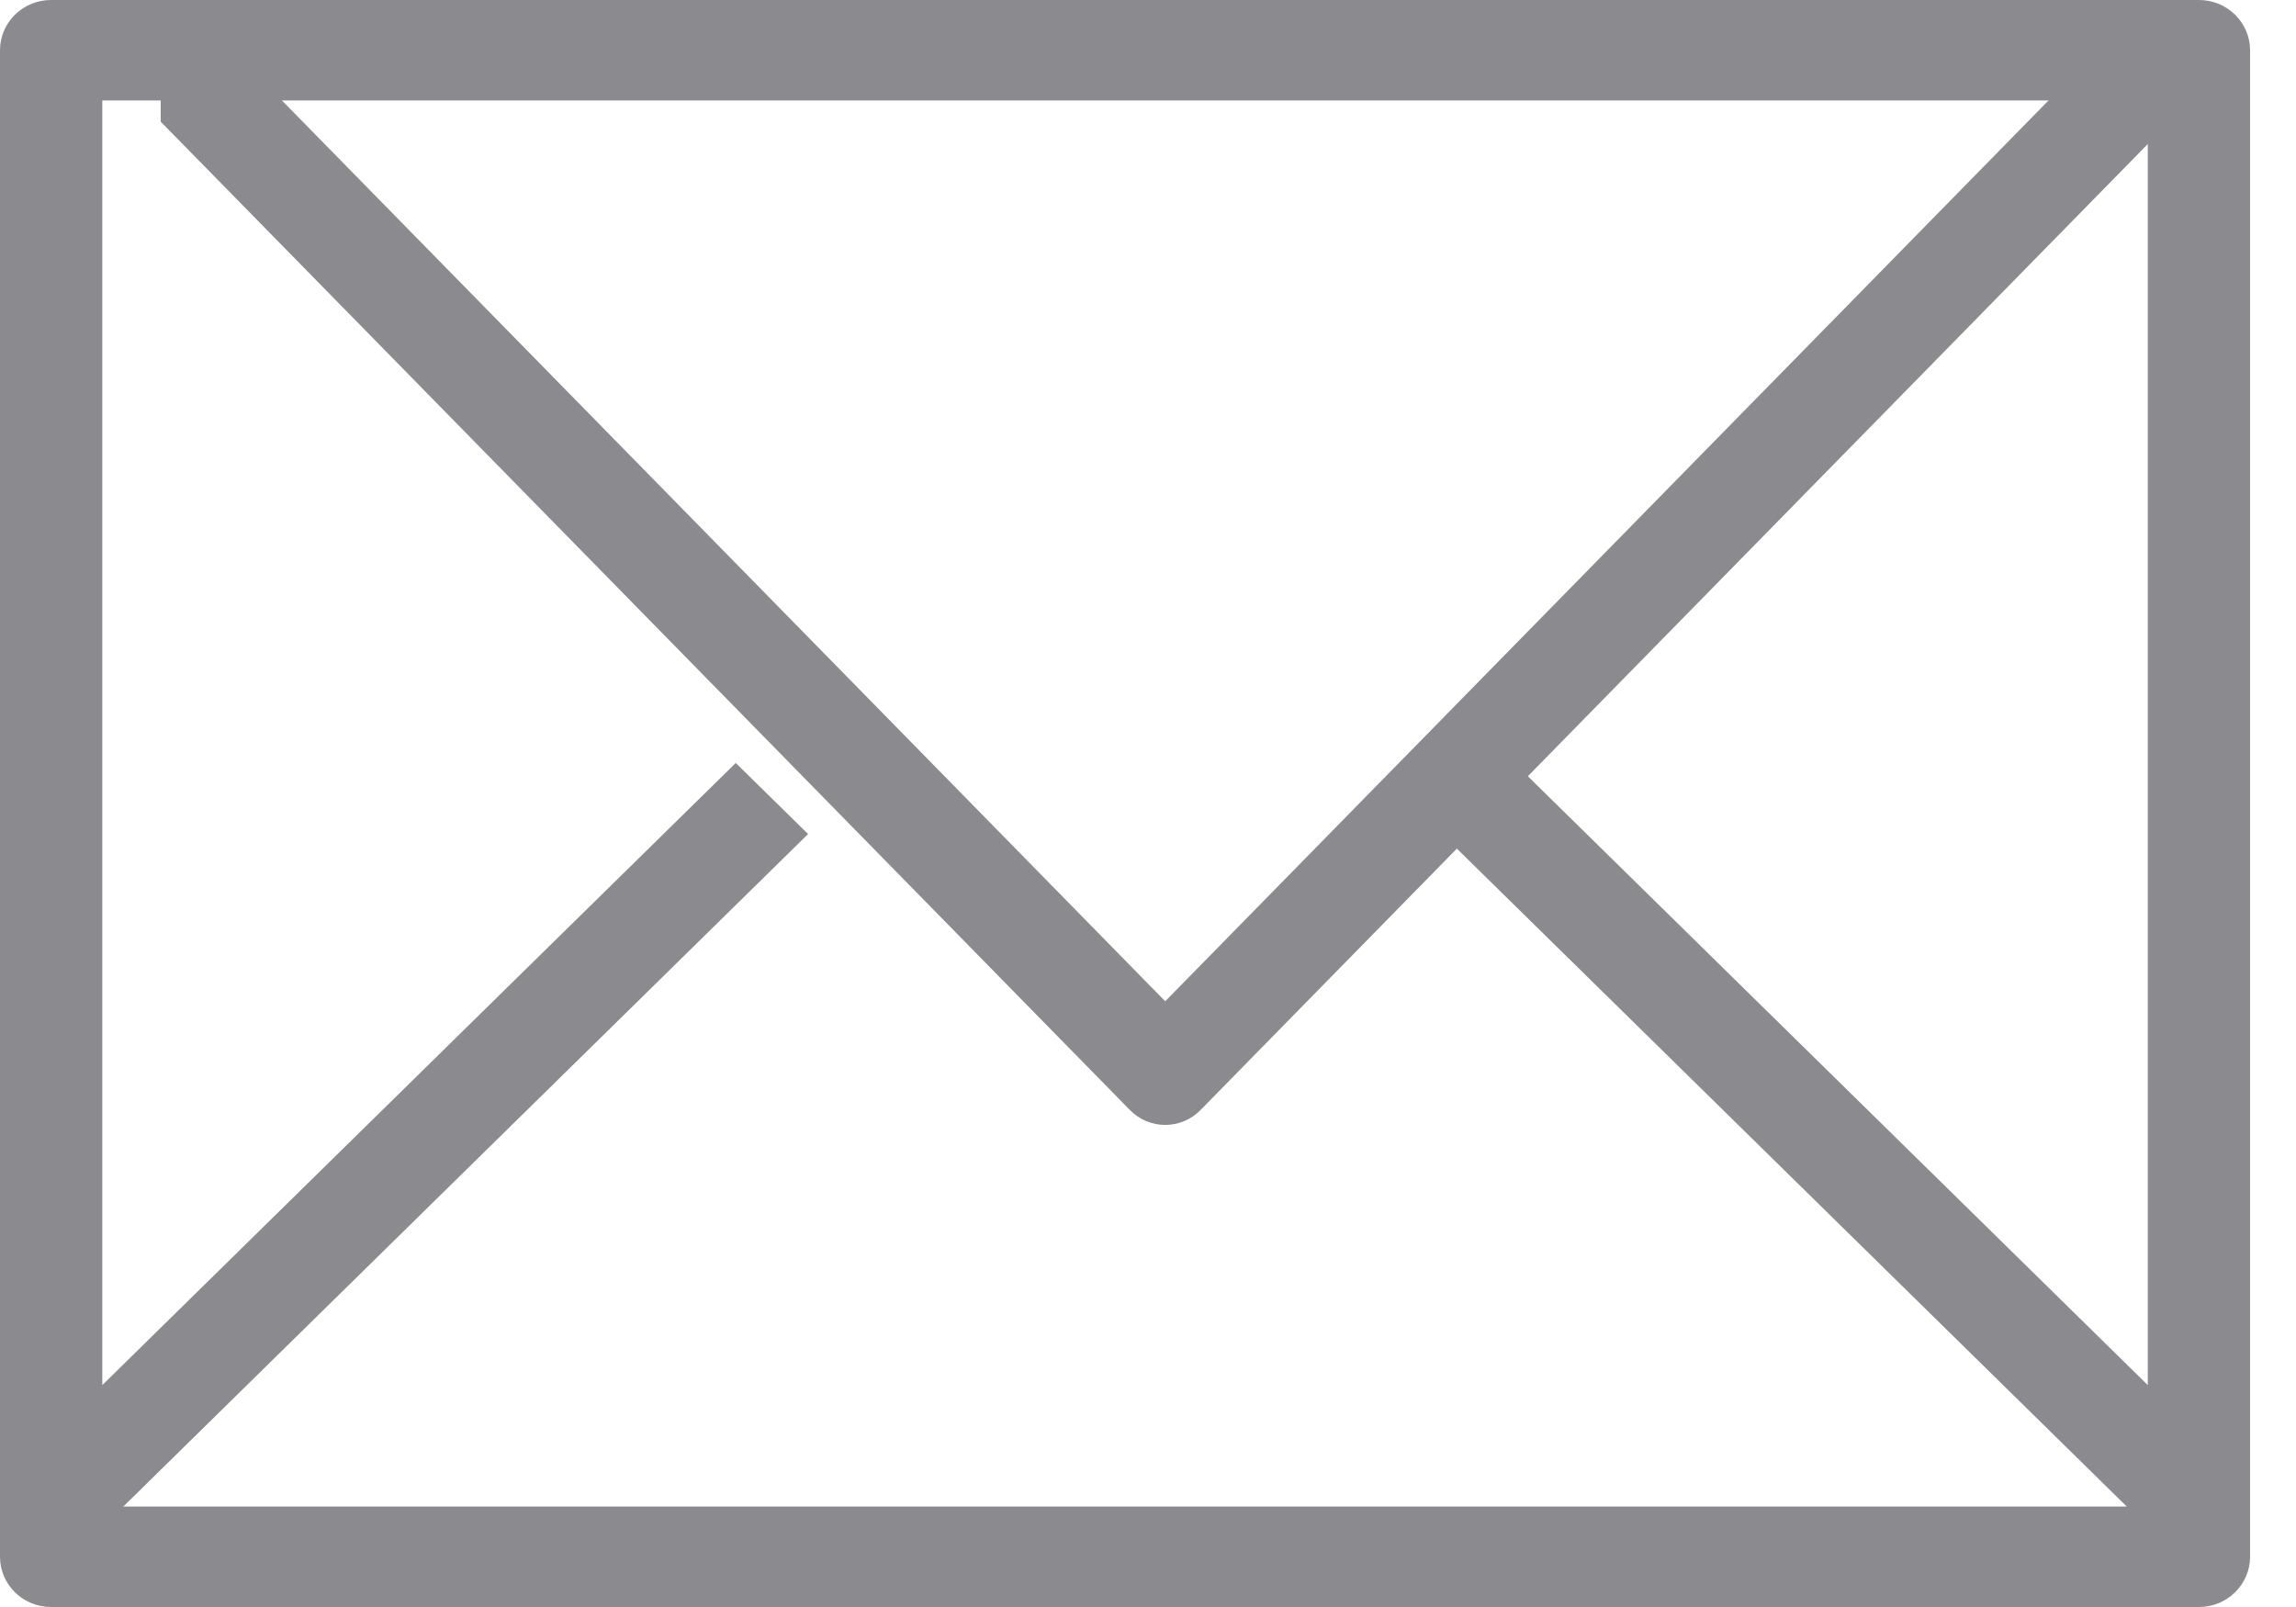
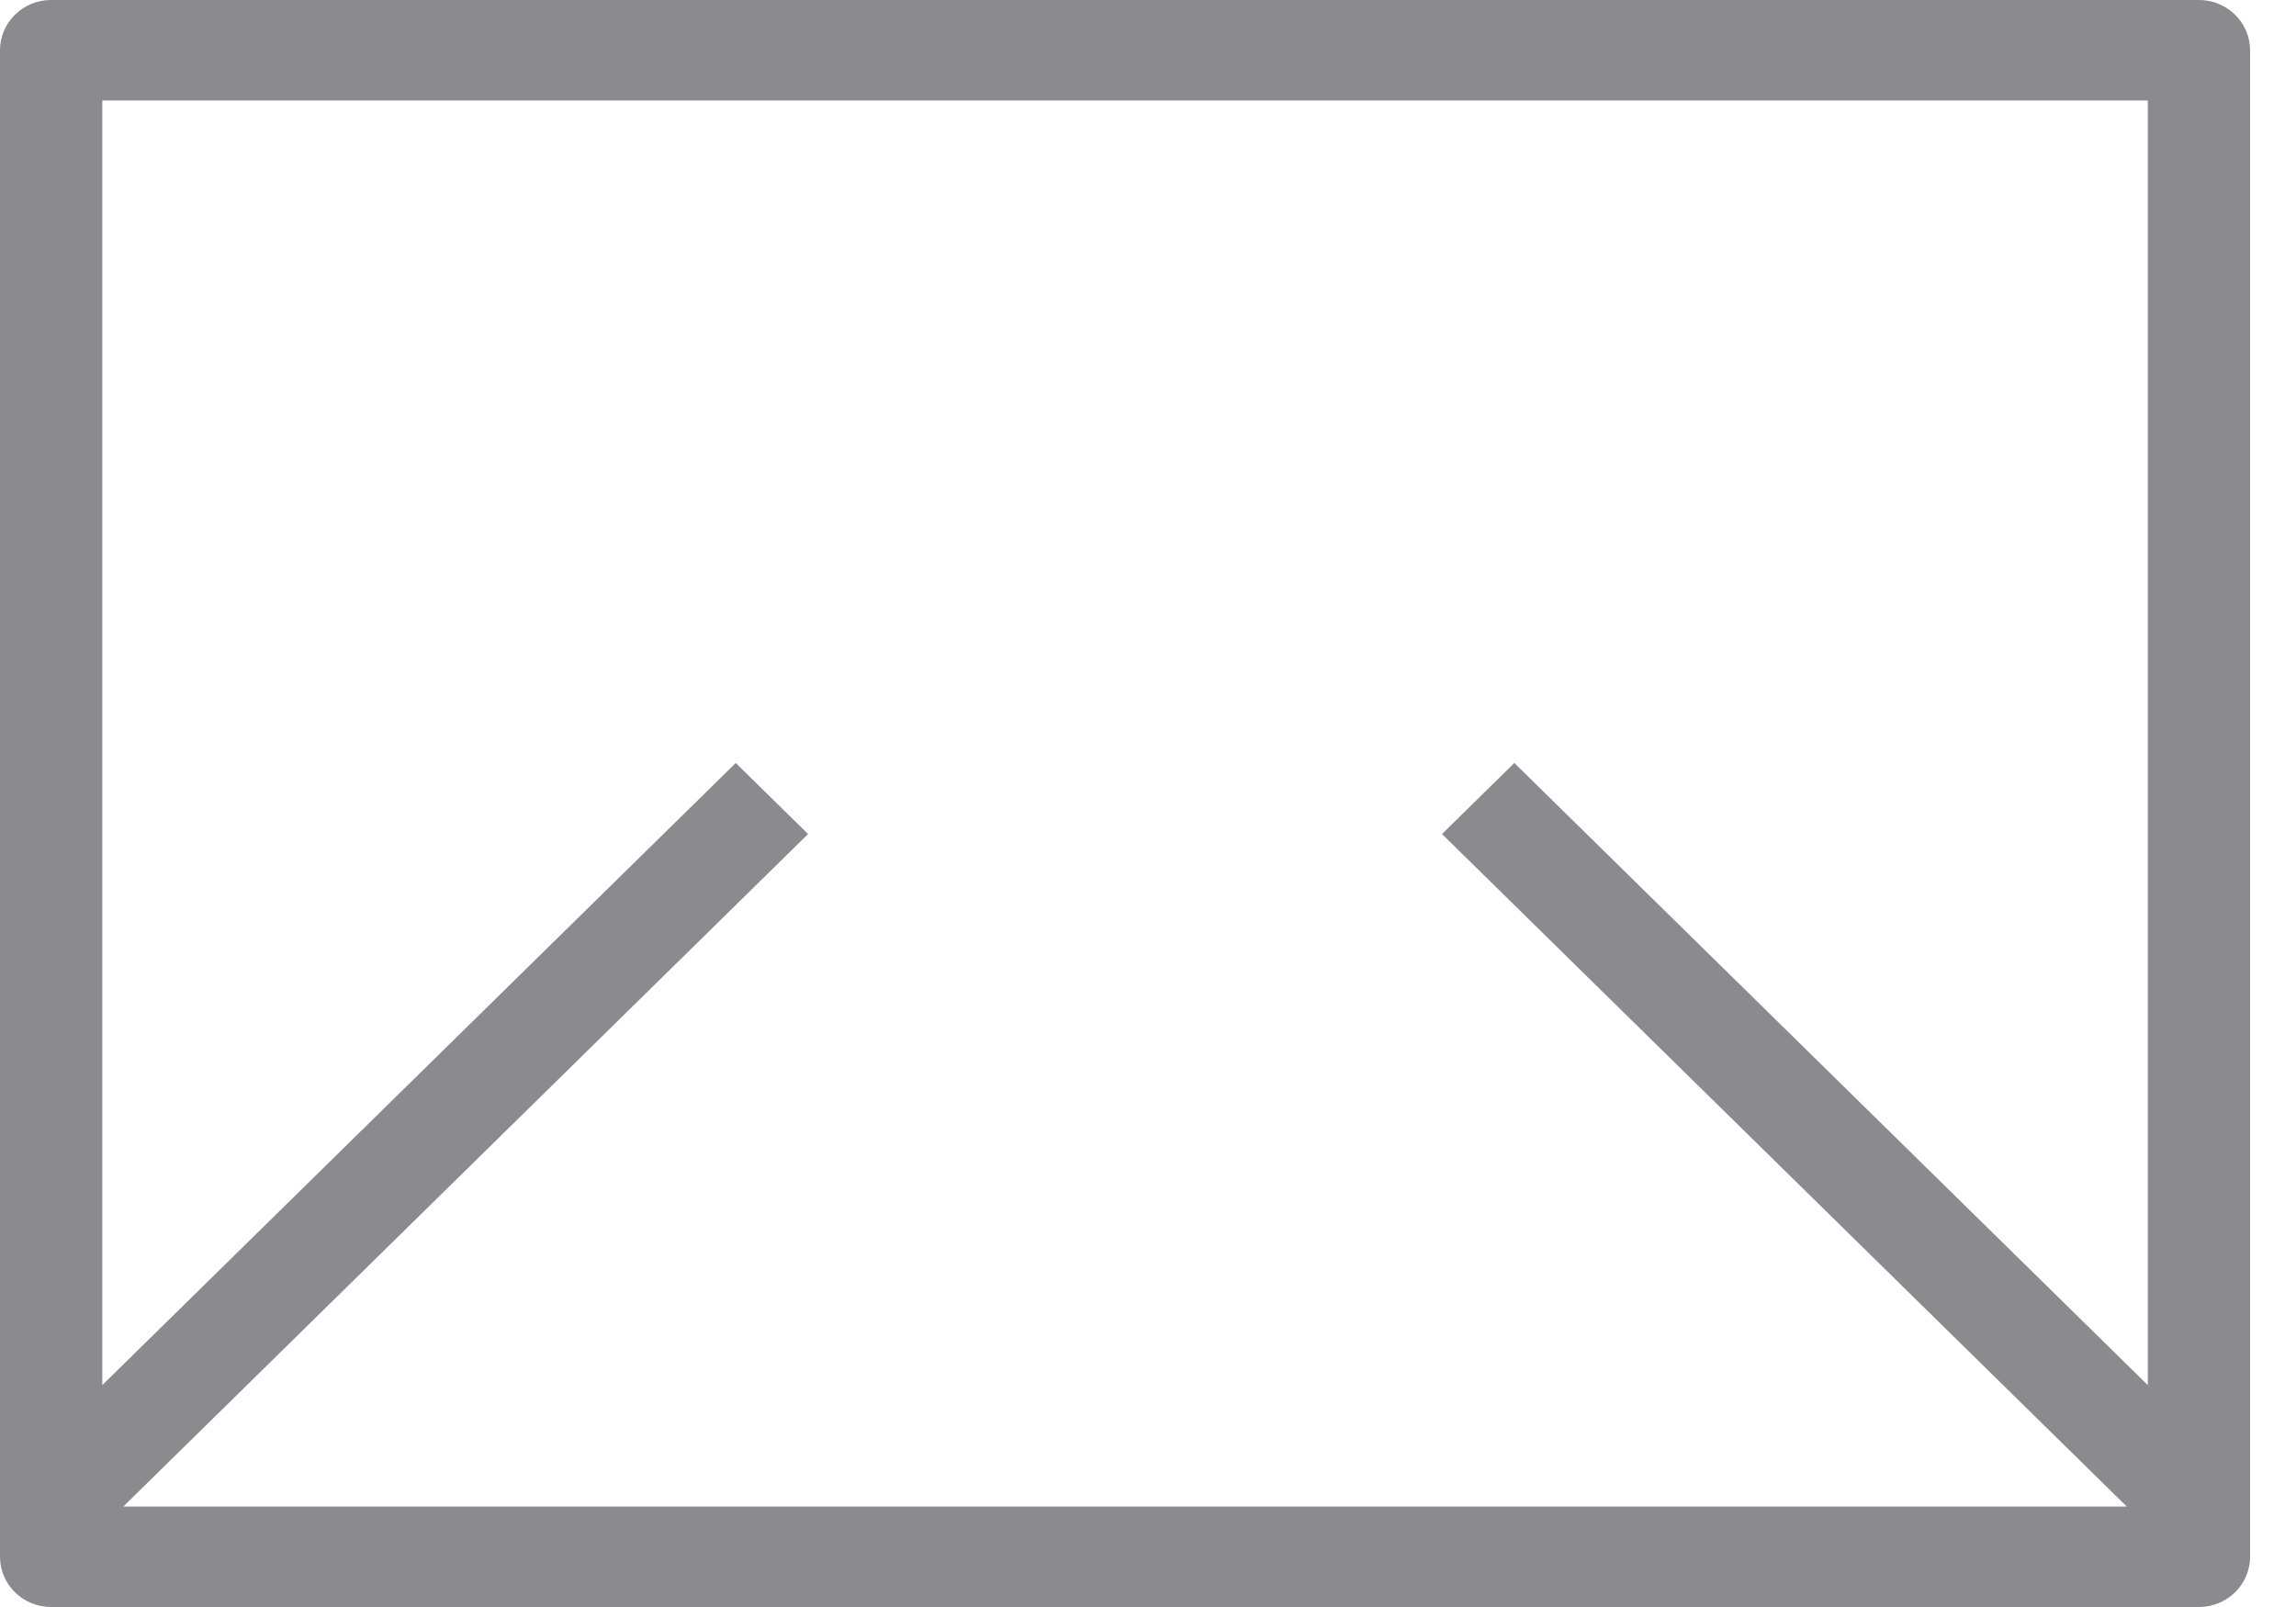
<svg xmlns="http://www.w3.org/2000/svg" width="20px" height="14px" viewBox="0 0 20 14" version="1.1">
  <title>contact (1)</title>
  <desc>Created with Sketch.</desc>
  <g id="Page-1" stroke="none" stroke-width="1" fill="none" fill-rule="evenodd">
    <g id="NonStopWork_Home-v3d" transform="translate(-545, -9671)" fill="#8A8A8F" fill-rule="nonzero">
      <g id="Group-41" transform="translate(0, 9038)">
        <g id="Group-15" transform="translate(435, 0)">
          <g id="Group-31">
            <g id="Group-38-Copy" transform="translate(107, 212)">
              <g id="Group-24">
                <g id="Group-23">
                  <g transform="translate(0, 213)" id="Group-16-Copy-3">
                    <g transform="translate(3, 204)">
                      <g id="contact-(1)" transform="translate(0, 4)">
-                         <path d="M19.155,0 L0.445,0 C0.199,0 0,0.196 0,0.438 L0,13.562 C0,13.804 0.199,14 0.445,14 L19.155,14 C19.4,14 19.6,13.804 19.6,13.562 L19.6,0.438 C19.6,0.196 19.4,0 19.155,0 Z M18.709,12.067 L13.191,6.647 L12.561,7.266 L18.526,13.125 L1.074,13.125 L7.039,7.266 L6.409,6.647 L0.891,12.067 L0.891,0.875 L18.709,0.875 L18.709,12.067 Z" id="Shape" />
-                         <path d="M18.016,0.7 L10.15,8.723 L2.284,0.7 L1.4,0.7 L1.4,1.06 L9.841,9.669 C10.012,9.844 10.288,9.844 10.459,9.669 L18.9,1.06 L18.9,0.7 L18.016,0.7 Z" id="Path" />
+                         <path d="M19.155,0 L0.445,0 C0.199,0 0,0.196 0,0.438 L0,13.562 C0,13.804 0.199,14 0.445,14 L19.155,14 C19.4,14 19.6,13.804 19.6,13.562 L19.6,0.438 C19.6,0.196 19.4,0 19.155,0 Z M18.709,12.067 L13.191,6.647 L12.561,7.266 L18.526,13.125 L1.074,13.125 L7.039,7.266 L6.409,6.647 L0.891,12.067 L0.891,0.875 L18.709,0.875 Z" id="Shape" />
                      </g>
                    </g>
                  </g>
                </g>
              </g>
            </g>
          </g>
        </g>
      </g>
    </g>
  </g>
</svg>